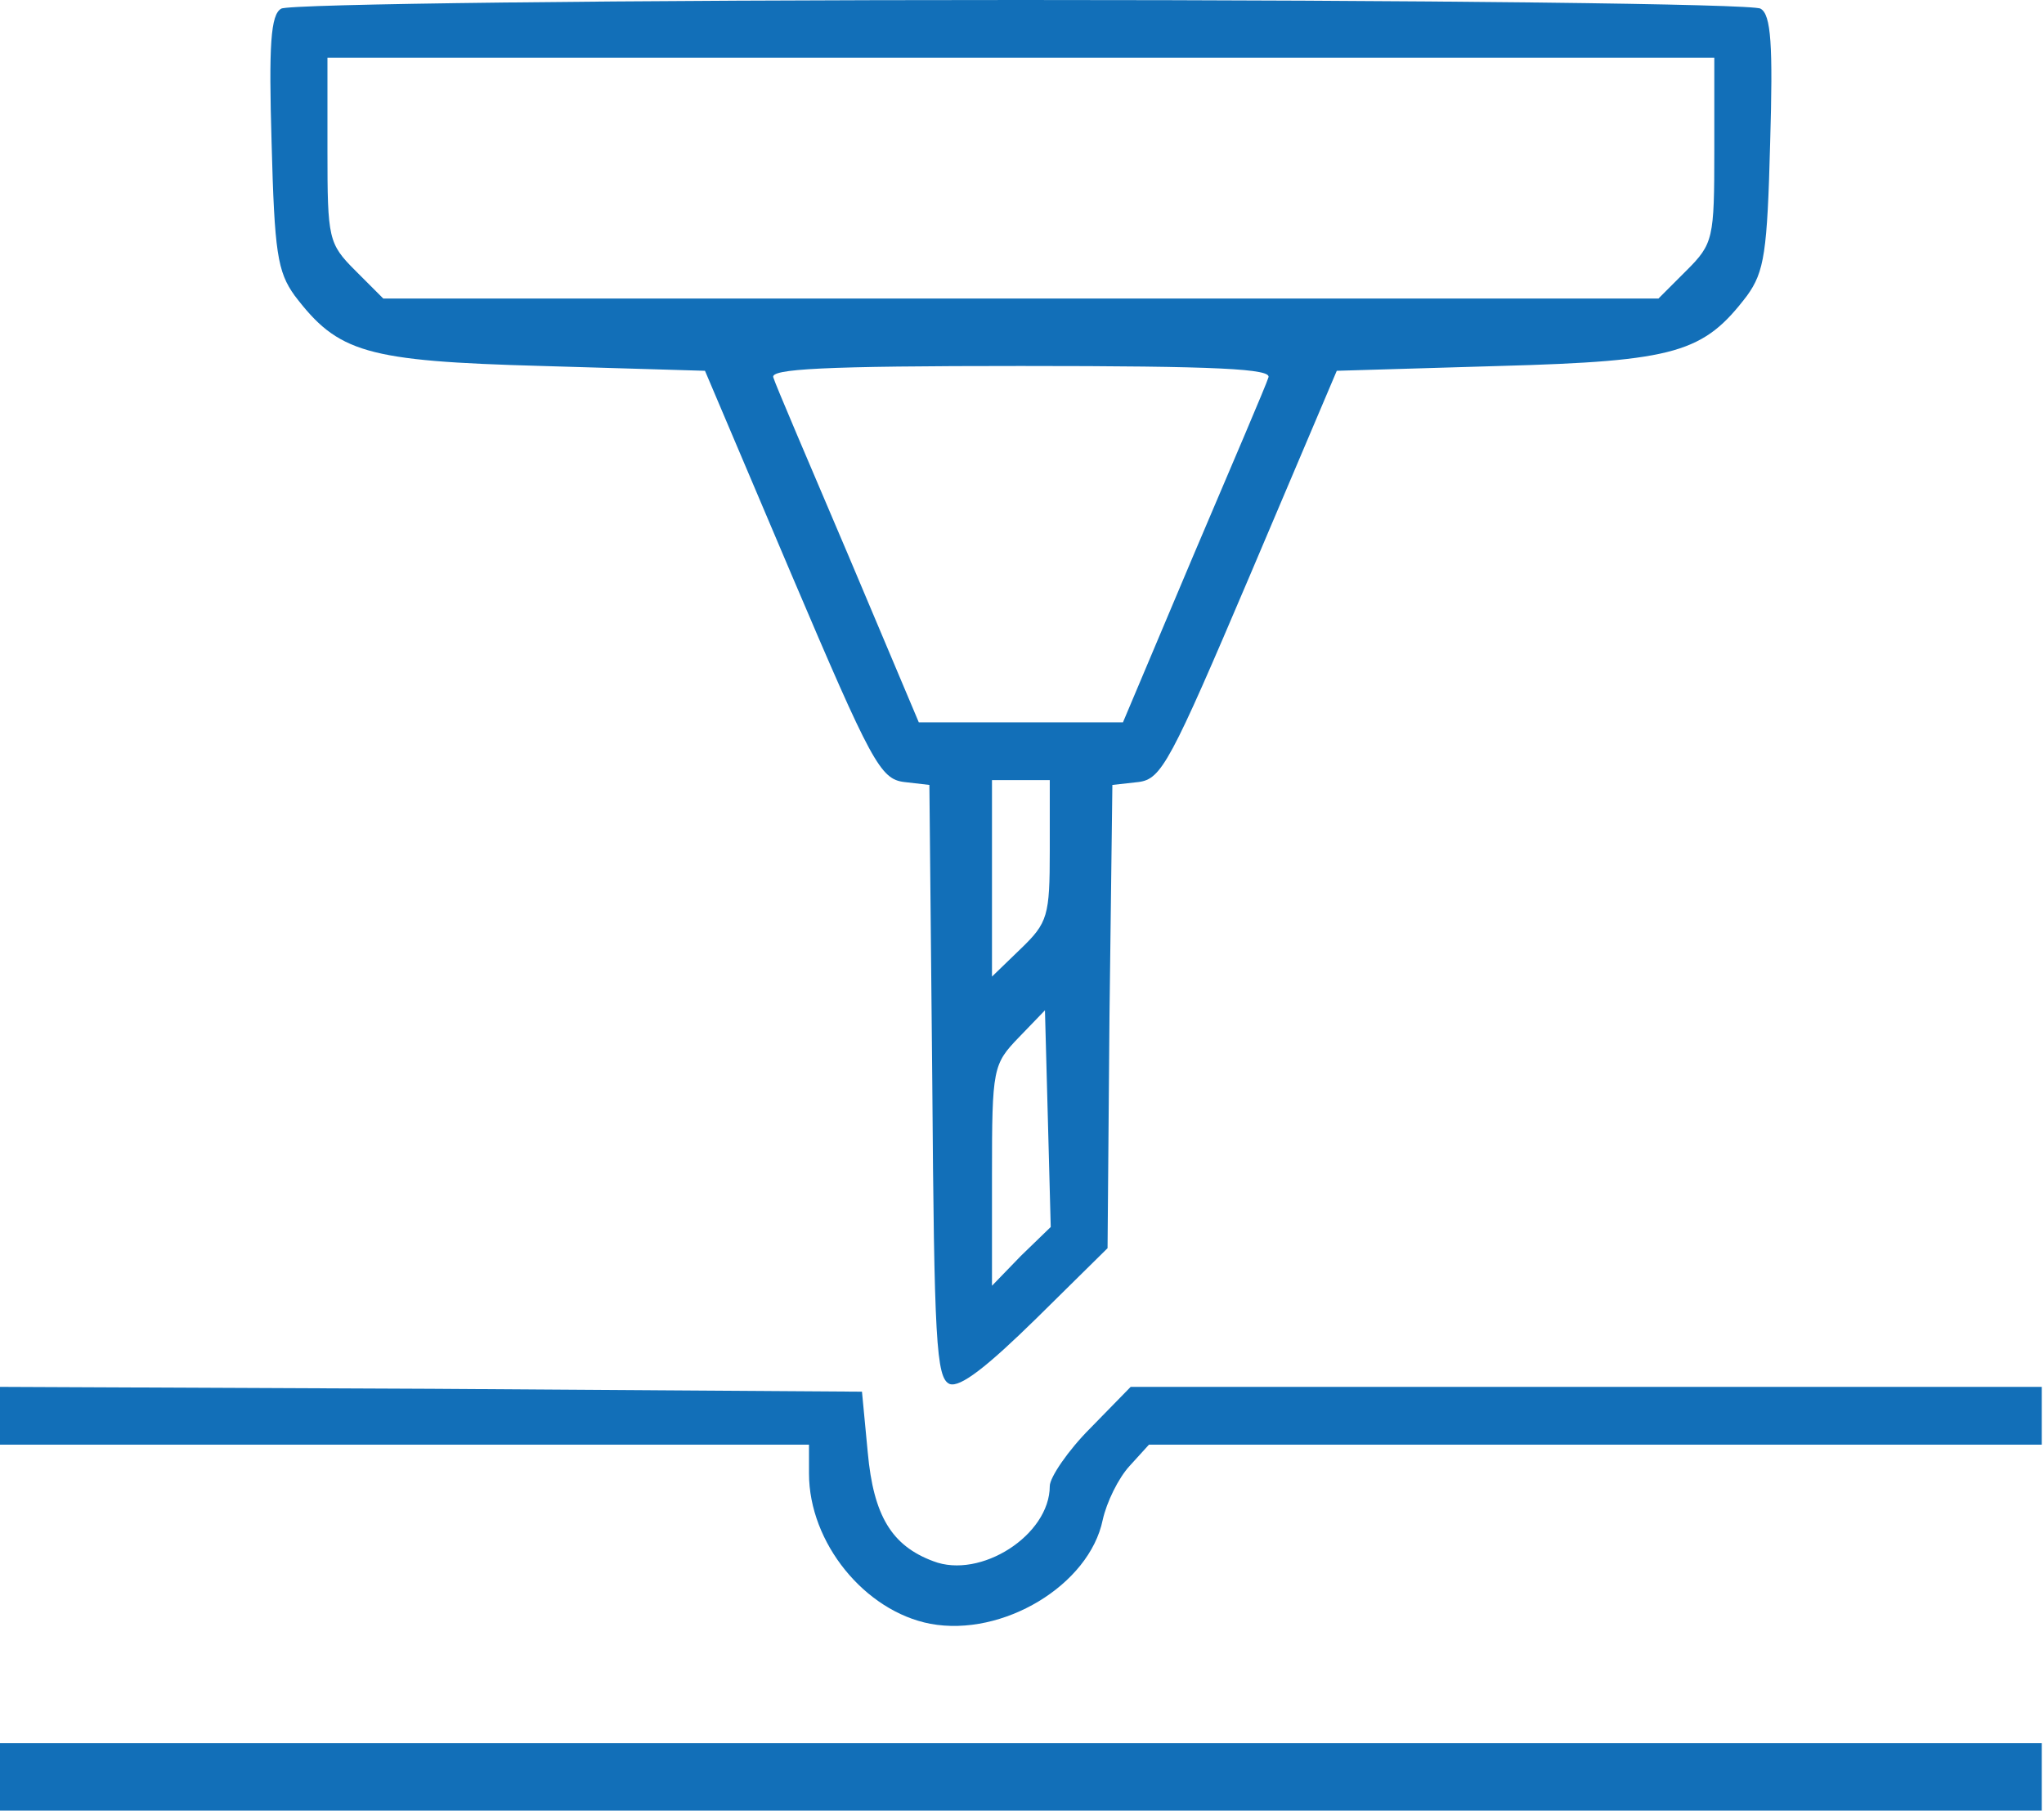
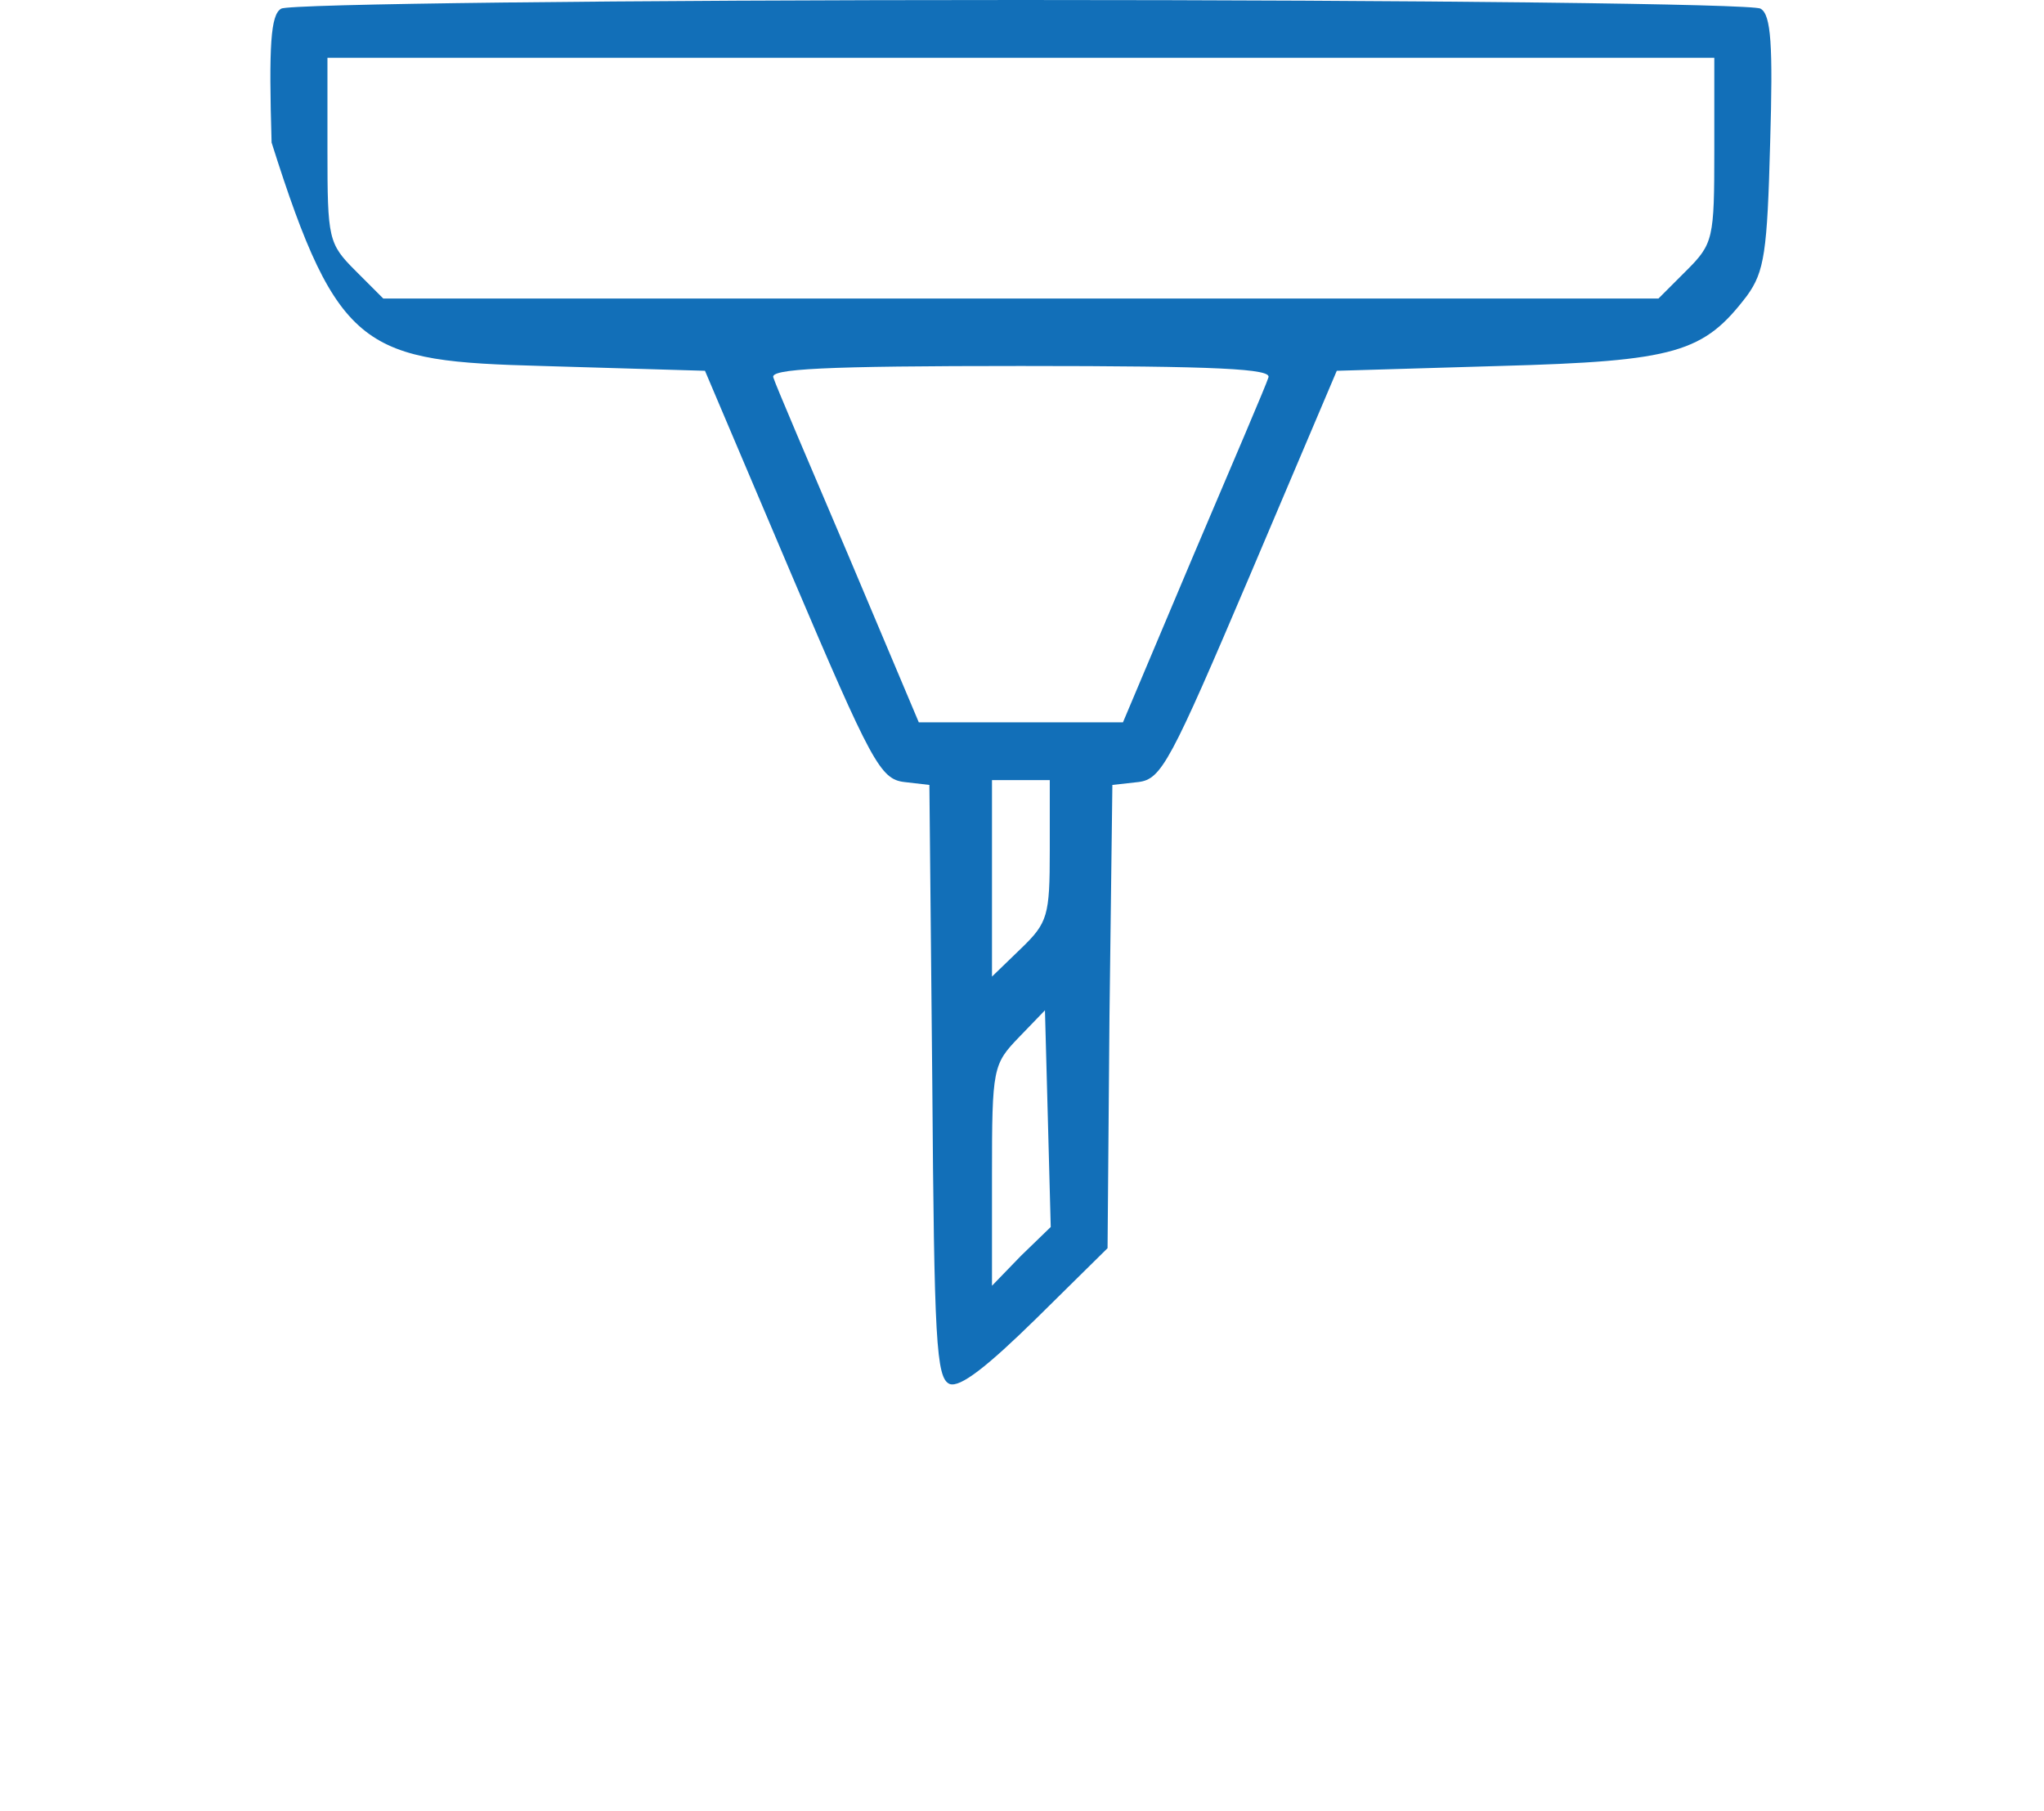
<svg xmlns="http://www.w3.org/2000/svg" width="543" height="481" viewBox="0 0 543 481" fill="none">
-   <path d="M74.708 2.303C71.894 3.838 71.382 12.025 72.15 37.866C72.918 67.033 73.685 72.15 78.29 78.546C89.804 93.641 96.968 95.944 144.044 97.223L187.283 98.503L210.31 152.743C231.545 202.634 233.848 206.984 240.244 207.751L246.896 208.519L247.664 287.321C248.175 356.145 248.687 366.123 252.269 367.658C255.083 368.681 262.247 363.053 275.296 350.26L294.229 331.583L294.74 269.923L295.508 208.519L302.416 207.751C308.556 206.984 310.859 202.634 332.095 152.743L355.121 98.503L398.36 97.223C445.437 95.944 452.601 93.641 464.114 78.546C468.719 72.15 469.487 67.033 470.254 37.866C471.022 12.025 470.51 3.838 467.696 2.303C465.905 1.023 377.38 -1.78642e-05 271.202 -1.78642e-05C165.024 -1.78642e-05 76.499 1.023 74.708 2.303ZM455.415 39.913C455.415 63.451 455.159 64.73 447.995 71.894L440.576 79.314H271.202H101.829L94.409 71.894C87.245 64.73 86.989 63.451 86.989 39.913V15.351H271.202H455.415V39.913ZM336.956 100.294C336.444 102.085 327.233 123.576 316.999 147.626L298.322 191.888H271.202H244.082L225.405 147.626C215.171 123.576 205.96 102.085 205.448 100.294C204.425 97.991 218.497 97.223 271.202 97.223C323.907 97.223 337.979 97.991 336.956 100.294ZM278.878 225.917C278.878 243.314 278.366 245.105 271.202 252.013L263.527 259.433V233.336V207.239H271.202H278.878V225.917ZM271.202 333.63L263.527 341.561V312.138C263.527 283.739 263.782 282.715 270.69 275.552L277.598 268.388L278.366 297.043L279.133 325.954L271.202 333.63Z" fill="#126FB8" />
-   <path d="M0 376.101V383.777H107.457H214.915V391.452C214.915 409.873 229.754 428.039 247.152 431.365C266.341 434.947 289.368 421.131 292.95 403.733C293.973 399.128 297.043 392.731 300.113 389.405L305.23 383.777H423.945H542.404V376.101V368.426H421.387H300.369L289.623 379.427C283.739 385.312 278.878 392.476 278.878 394.778C278.878 407.827 260.456 419.596 247.92 414.735C236.918 410.641 232.057 402.71 230.522 385.823L228.987 369.705L114.621 368.937L0 368.426V376.101Z" fill="#126FB8" />
-   <path d="M0 472.045V481H271.202H542.404V472.045V463.09H271.202H0V472.045Z" fill="#126FB8" />
+   <path d="M74.708 2.303C71.894 3.838 71.382 12.025 72.15 37.866C89.804 93.641 96.968 95.944 144.044 97.223L187.283 98.503L210.31 152.743C231.545 202.634 233.848 206.984 240.244 207.751L246.896 208.519L247.664 287.321C248.175 356.145 248.687 366.123 252.269 367.658C255.083 368.681 262.247 363.053 275.296 350.26L294.229 331.583L294.74 269.923L295.508 208.519L302.416 207.751C308.556 206.984 310.859 202.634 332.095 152.743L355.121 98.503L398.36 97.223C445.437 95.944 452.601 93.641 464.114 78.546C468.719 72.15 469.487 67.033 470.254 37.866C471.022 12.025 470.51 3.838 467.696 2.303C465.905 1.023 377.38 -1.78642e-05 271.202 -1.78642e-05C165.024 -1.78642e-05 76.499 1.023 74.708 2.303ZM455.415 39.913C455.415 63.451 455.159 64.73 447.995 71.894L440.576 79.314H271.202H101.829L94.409 71.894C87.245 64.73 86.989 63.451 86.989 39.913V15.351H271.202H455.415V39.913ZM336.956 100.294C336.444 102.085 327.233 123.576 316.999 147.626L298.322 191.888H271.202H244.082L225.405 147.626C215.171 123.576 205.96 102.085 205.448 100.294C204.425 97.991 218.497 97.223 271.202 97.223C323.907 97.223 337.979 97.991 336.956 100.294ZM278.878 225.917C278.878 243.314 278.366 245.105 271.202 252.013L263.527 259.433V233.336V207.239H271.202H278.878V225.917ZM271.202 333.63L263.527 341.561V312.138C263.527 283.739 263.782 282.715 270.69 275.552L277.598 268.388L278.366 297.043L279.133 325.954L271.202 333.63Z" fill="#126FB8" />
</svg>